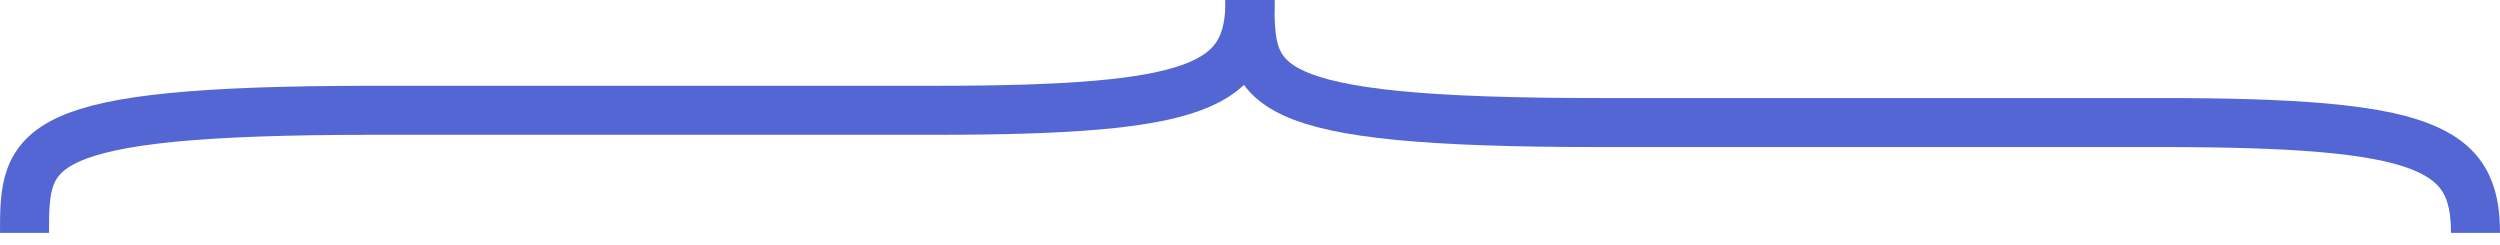
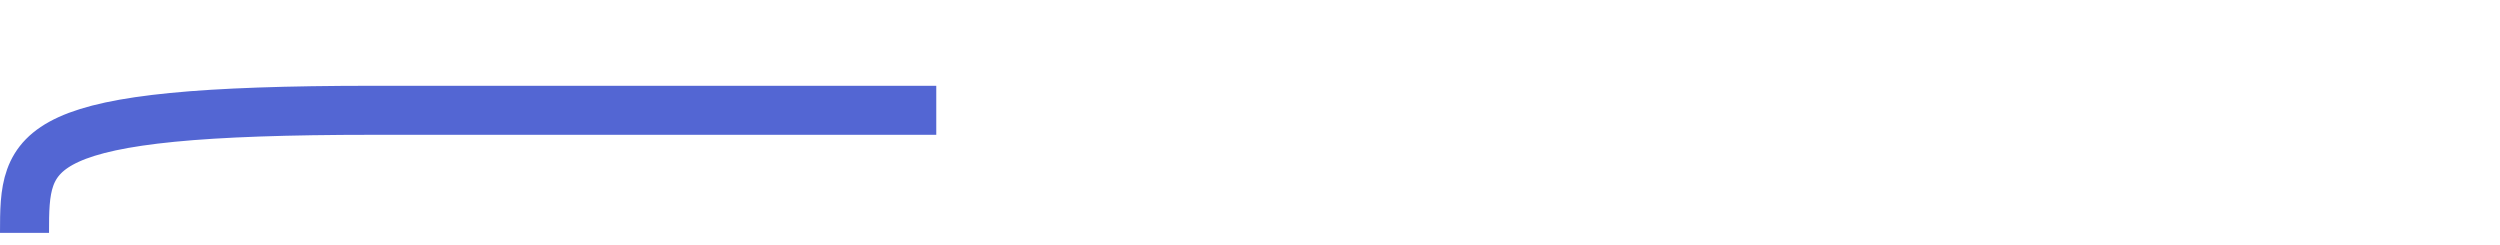
<svg xmlns="http://www.w3.org/2000/svg" width="102" height="10" viewBox="0 0 102 10" fill="none">
-   <path d="M1 9.5C1 6 1.077 4.5 15.222 4.5C23.151 4.5 27.178 4.5 38.2 4.5C48.997 4.5 51 3.5 51 0" stroke="#5366D3" stroke-width="2" />
-   <path d="M51 0C51 3.5 51.077 5 65.222 5C79.151 5 77.178 5 88.2 5C98.997 5 101 6 101 9.5" stroke="#5366D3" stroke-width="2" />
+   <path d="M1 9.5C1 6 1.077 4.5 15.222 4.5C23.151 4.5 27.178 4.5 38.2 4.5" stroke="#5366D3" stroke-width="2" />
</svg>